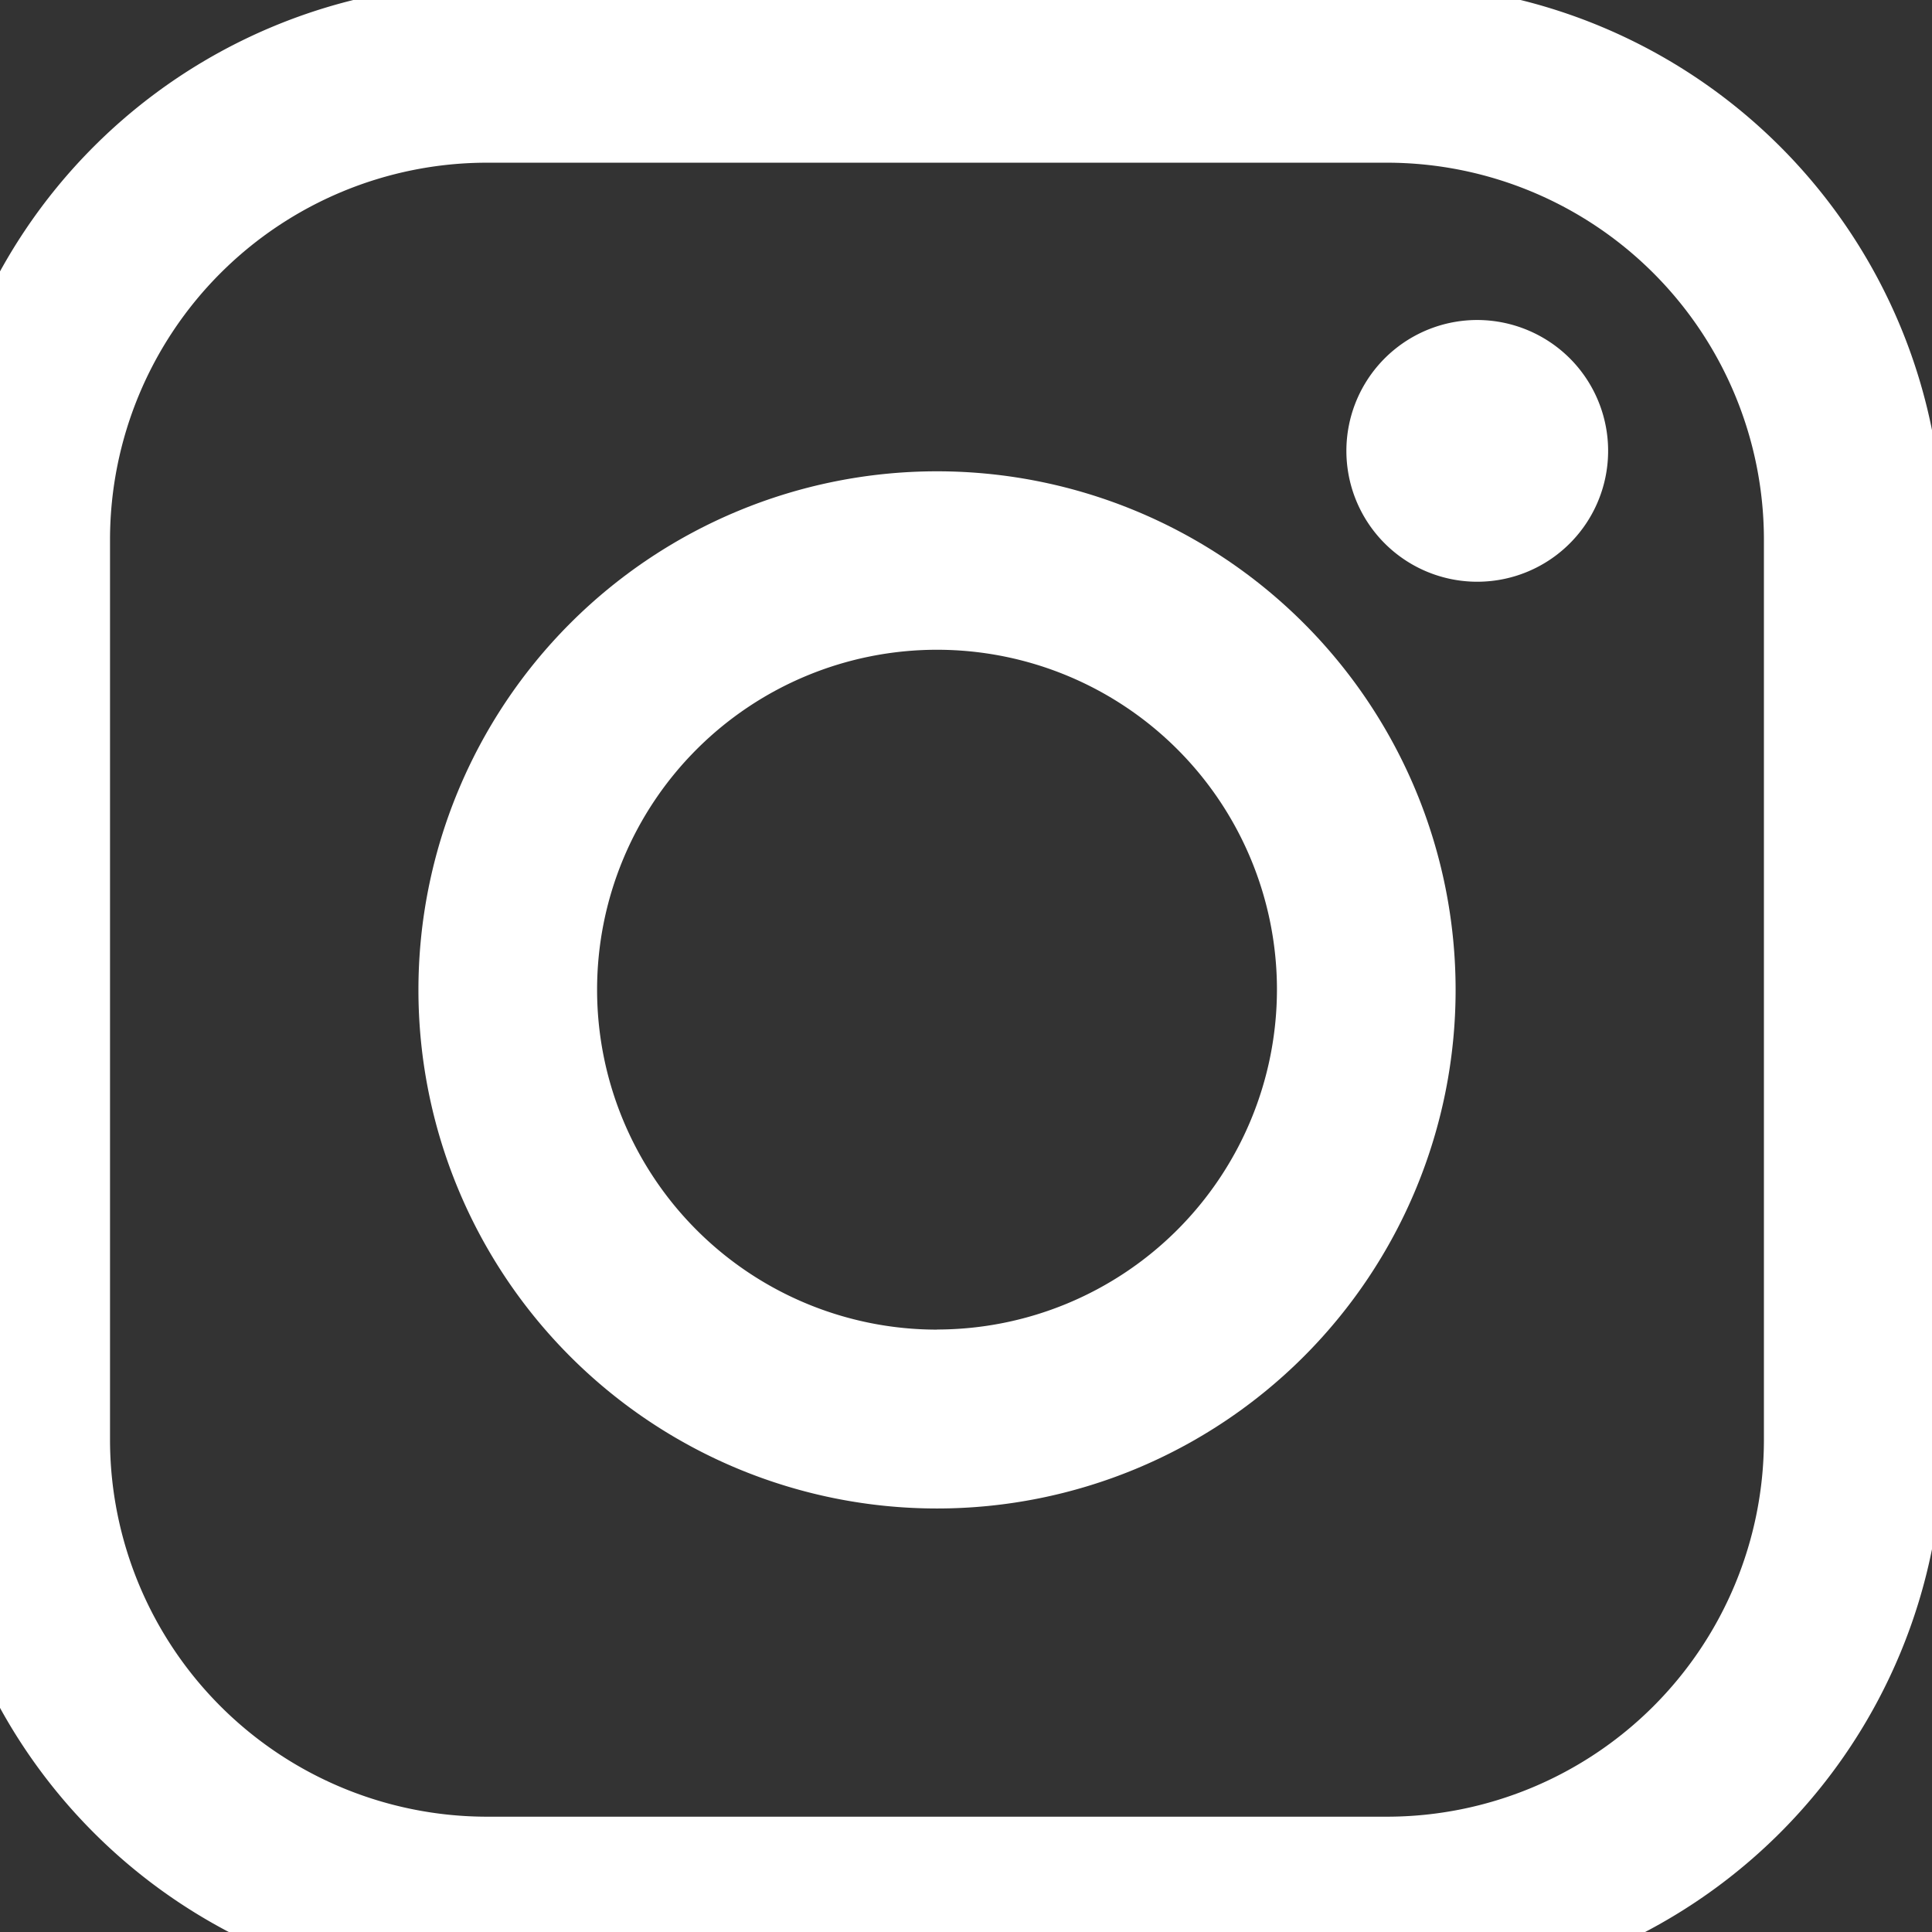
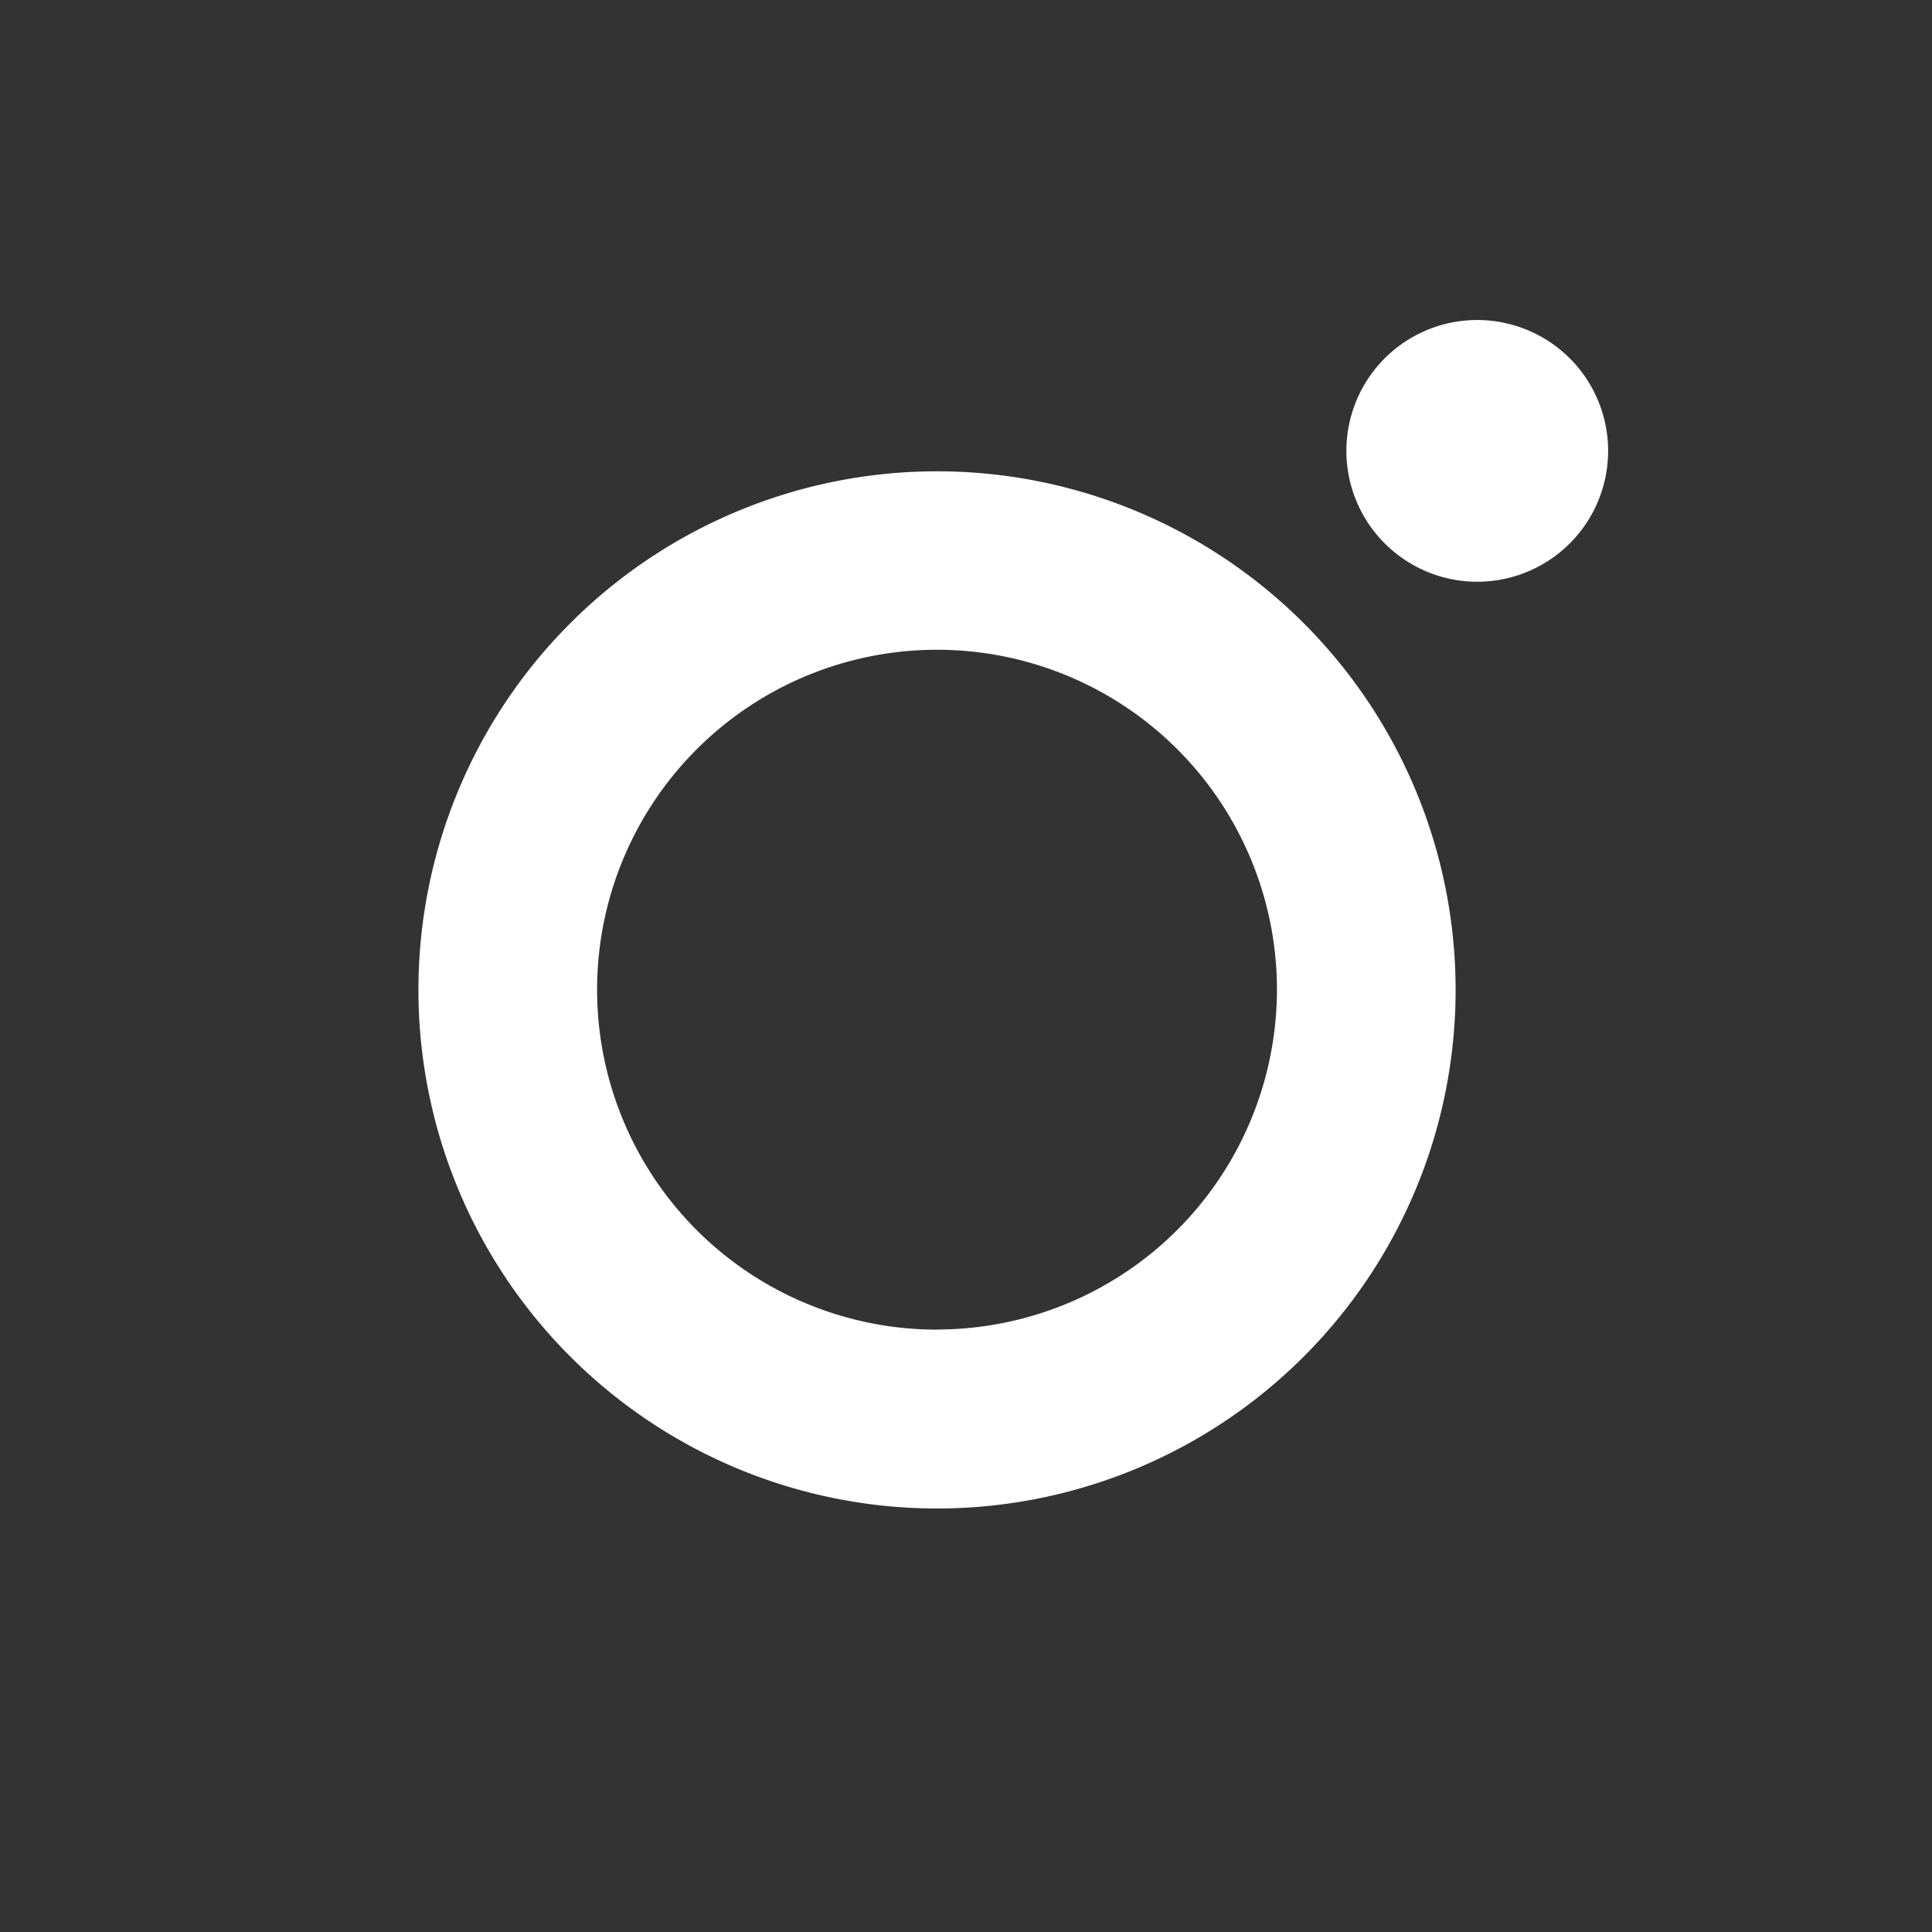
<svg xmlns="http://www.w3.org/2000/svg" width="19" height="19" viewBox="0 0 19 19">
  <rect x="0" y="0" width="19" height="19" fill="#333333" stroke="none" />
  <defs>
    <style>.a{fill:#fff;}.b{clip-path:url(#a);}</style>
    <clipPath id="a">
      <rect class="a" width="19" height="19" transform="translate(0 -0.156)" />
    </clipPath>
  </defs>
  <g class="b" transform="translate(0 0.156)">
    <g transform="translate(-0.678 -0.316)">
-       <path class="a" d="M14.325,0H5.46A5.466,5.466,0,0,0,0,5.46v8.865a5.466,5.466,0,0,0,5.46,5.46h8.865a5.466,5.466,0,0,0,5.46-5.46V5.46A5.466,5.466,0,0,0,14.325,0Zm3.7,14.326a3.709,3.709,0,0,1-3.7,3.7H5.46a3.709,3.709,0,0,1-3.7-3.7V5.46a3.709,3.709,0,0,1,3.7-3.7h8.865a3.709,3.709,0,0,1,3.7,3.7v8.865Z" />
      <path class="a" d="M18.426,13.329a5.1,5.1,0,1,0,5.1,5.1A5.1,5.1,0,0,0,18.426,13.329Zm0,8.441a3.343,3.343,0,1,1,3.343-3.343A3.346,3.346,0,0,1,18.426,21.769Z" transform="translate(-8.533 -8.534)" />
      <path class="a" d="M39.975,9.191a1.287,1.287,0,1,0,.911.377A1.292,1.292,0,0,0,39.975,9.191Z" transform="translate(-24.77 -5.884)" />
    </g>
  </g>
</svg>